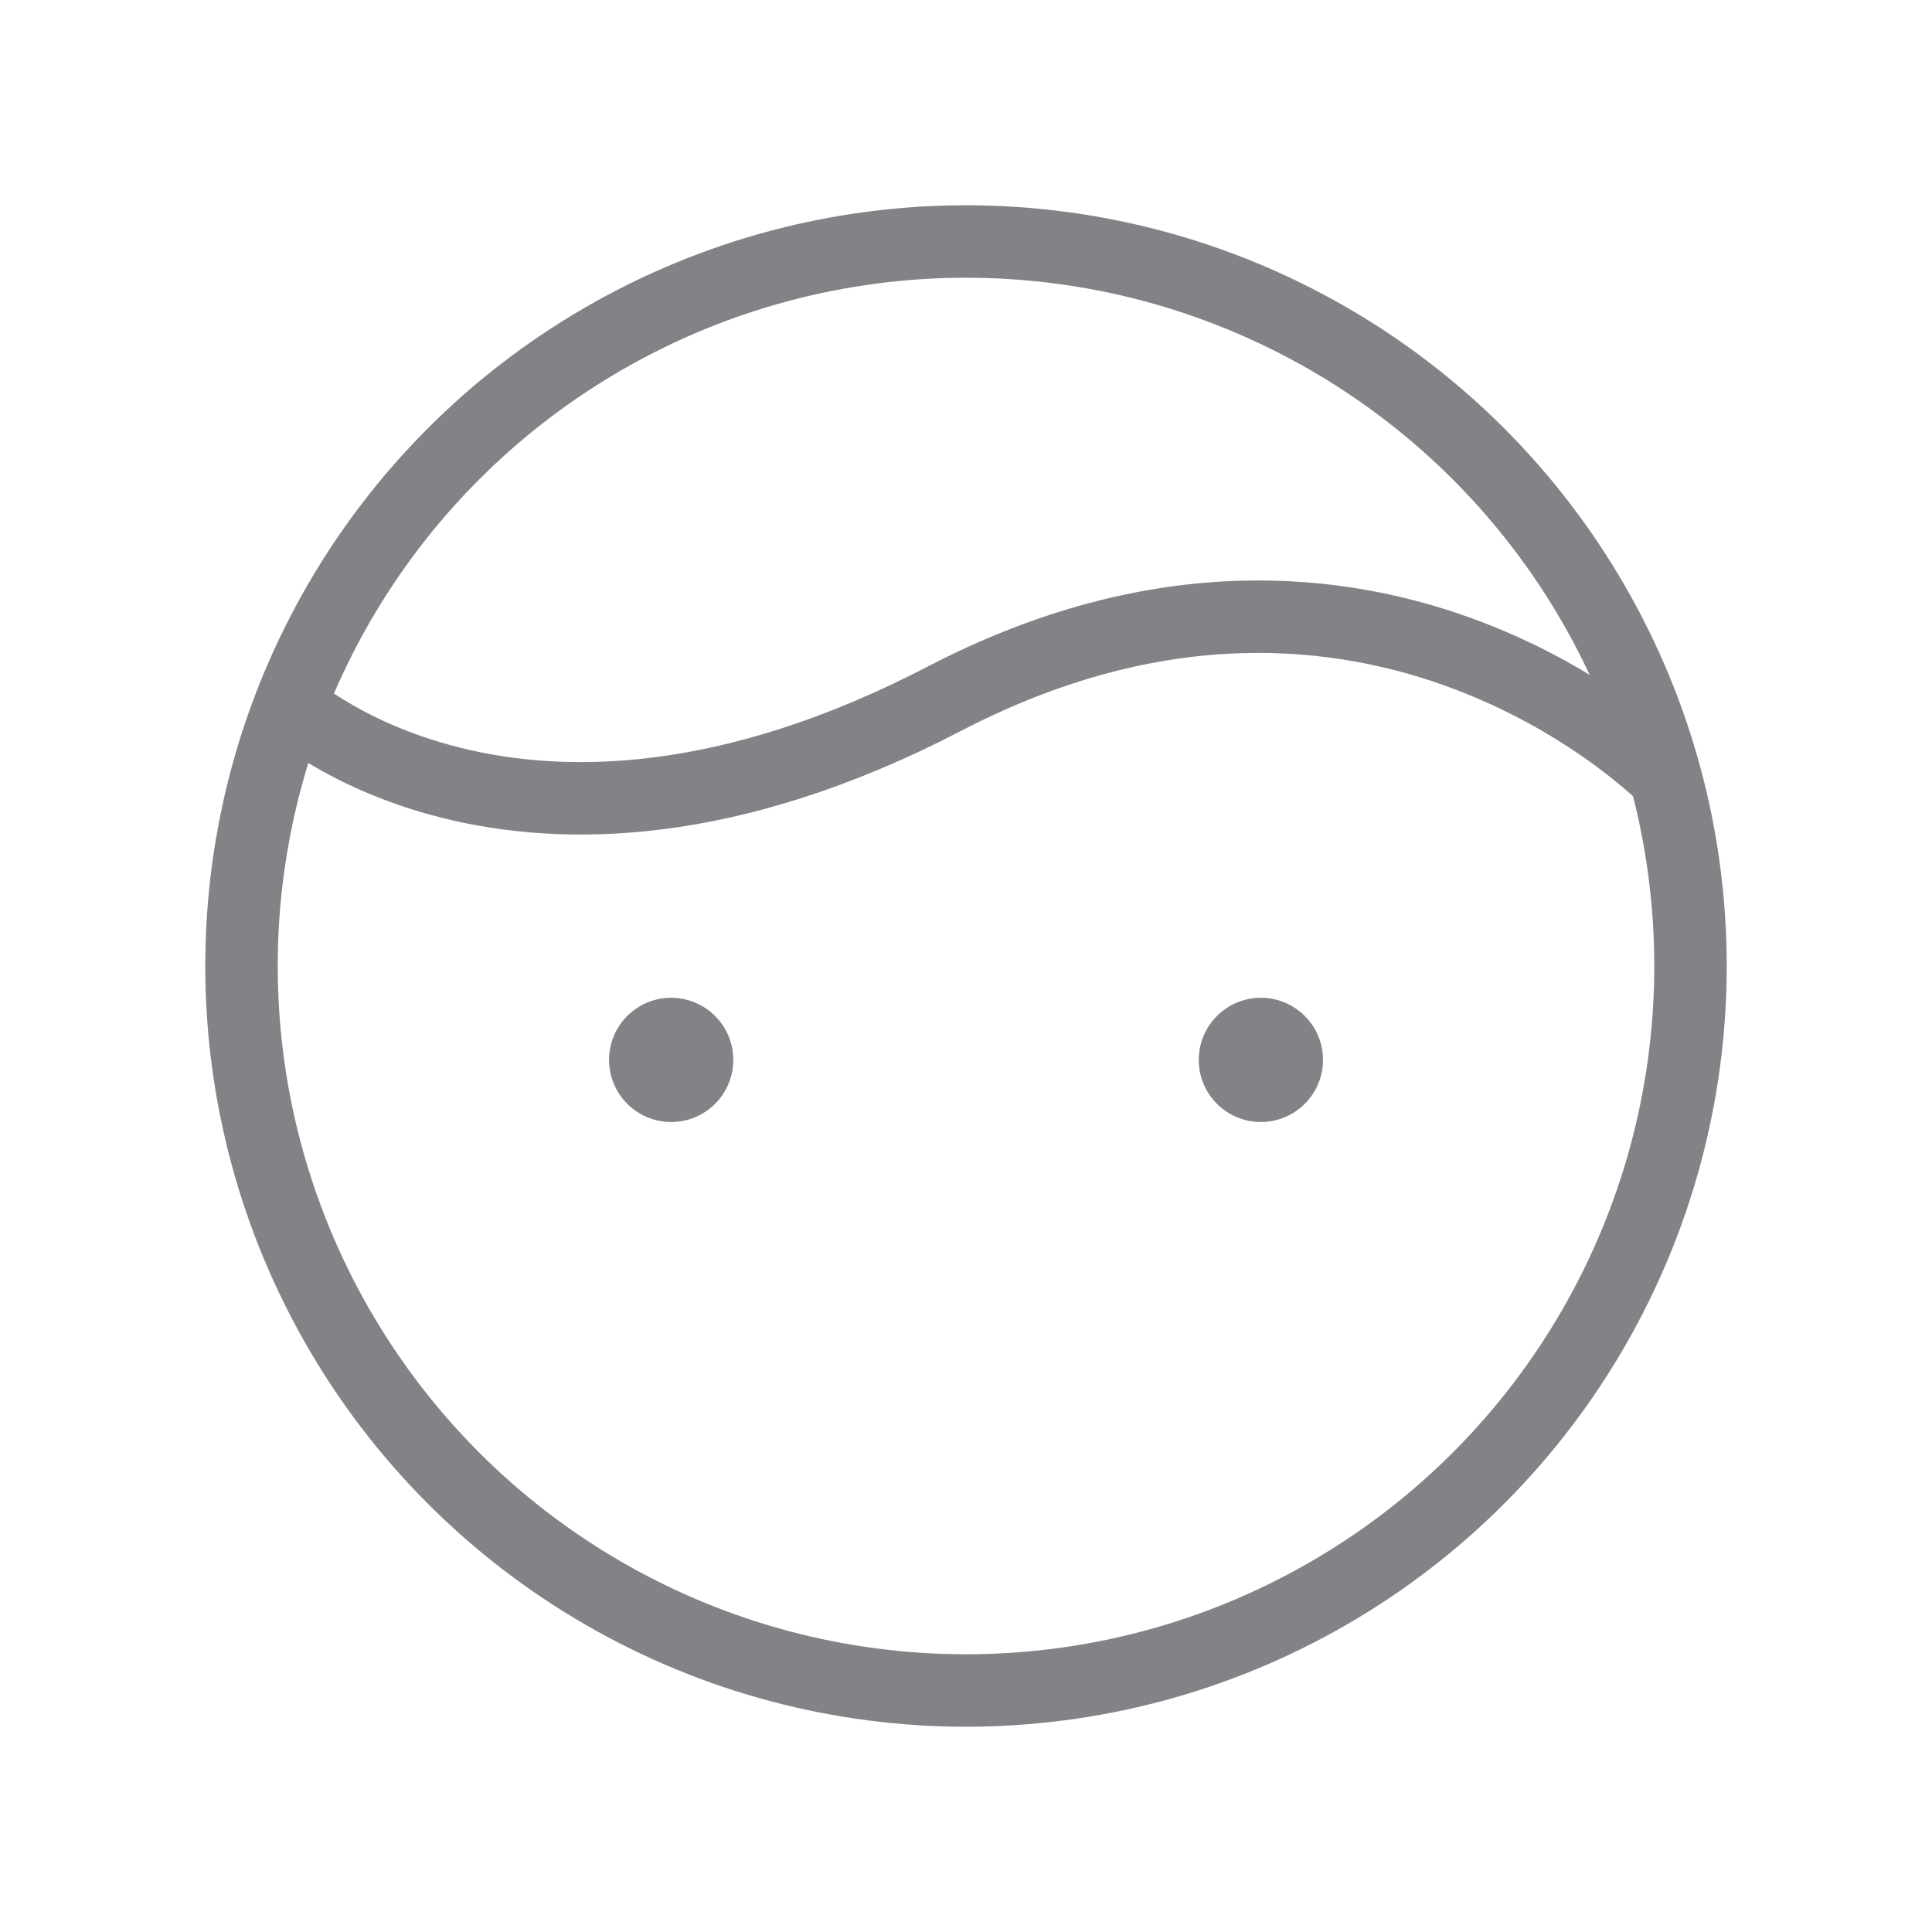
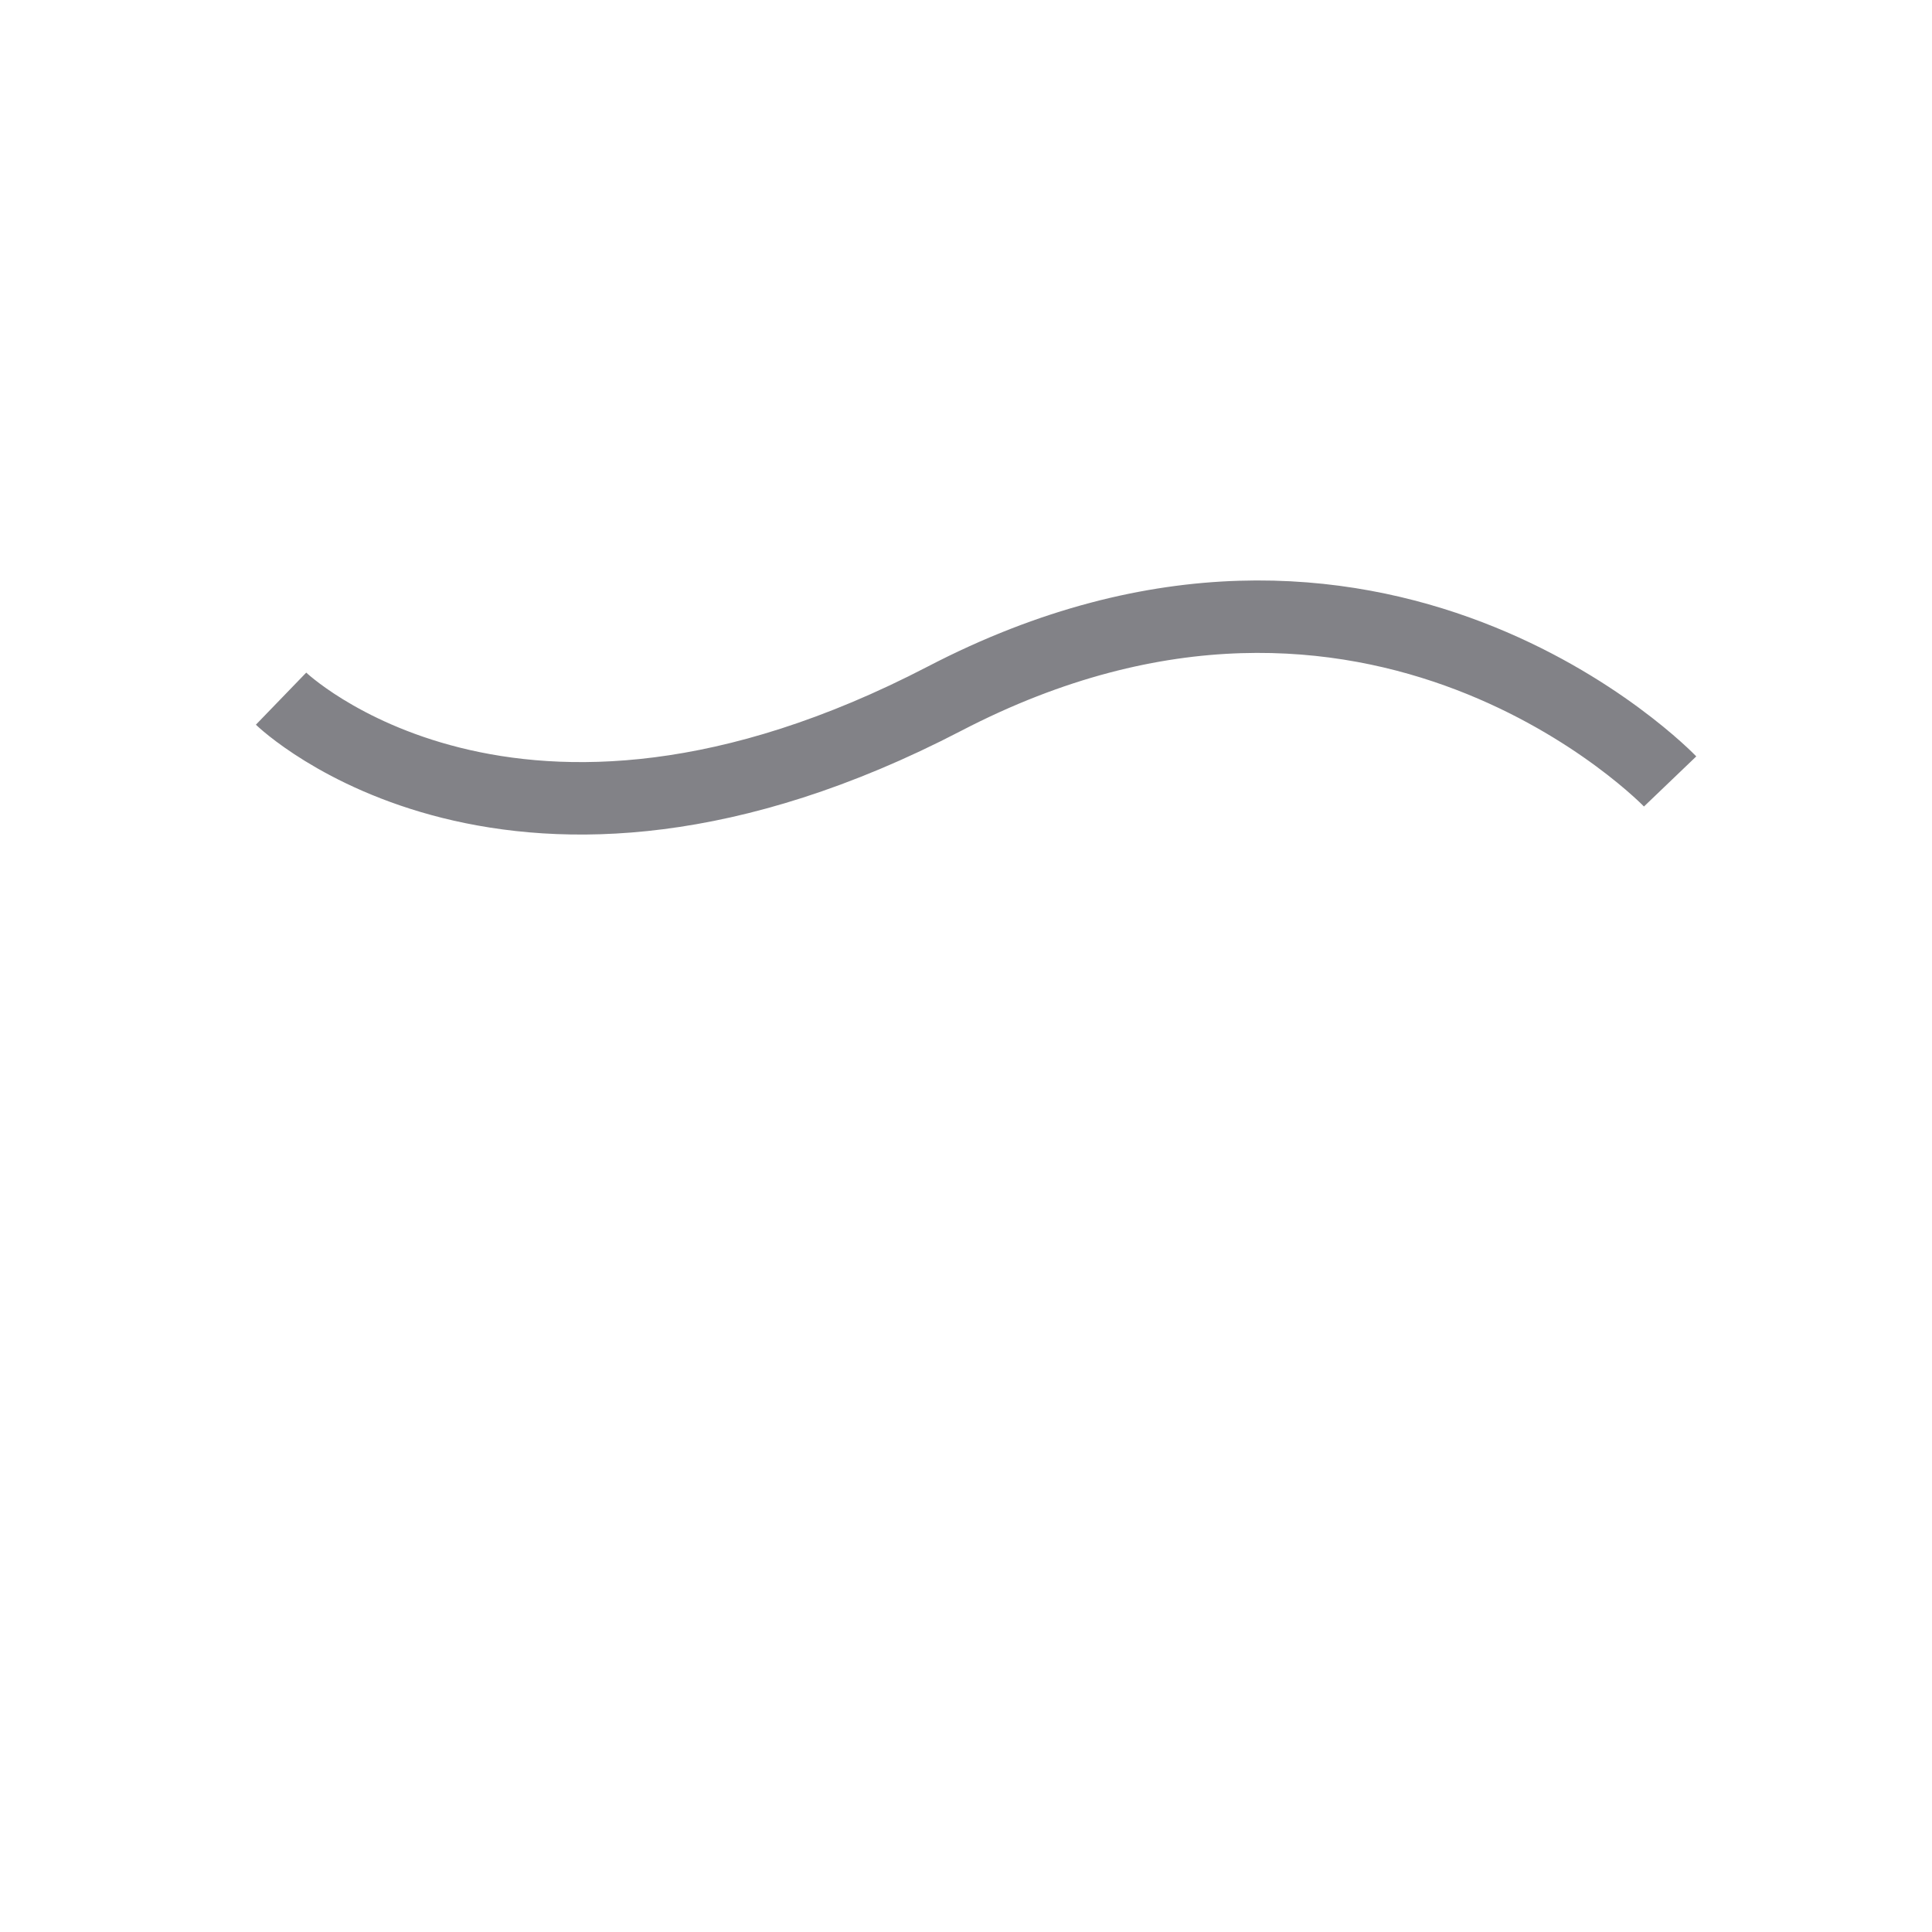
<svg xmlns="http://www.w3.org/2000/svg" version="1.0" x="0px" y="0px" width="40px" height="40px" viewBox="-4.25 -4.25 40 40" enable-background="new -4.25 -4.25 40 40" xml:space="preserve">
  <defs>
</defs>
-   <circle fill="none" stroke="#828287" stroke-width="1.5" stroke-miterlimit="10" cx="15.75" cy="15.75" r="15" />
  <path fill="none" stroke="#828287" stroke-width="1.5" stroke-miterlimit="10" d="M30.328,11.929c0,0-6.09-6.358-15.023-1.714  c-8.933,4.643-13.736,0-13.736,0" />
-   <path fill="#828287" d="M10.932,17.694c0,0.71-0.576,1.286-1.286,1.286S8.36,18.404,8.36,17.694s0.575-1.286,1.285-1.286  S10.932,16.984,10.932,17.694" />
-   <path fill="#828287" d="M23.141,17.694c0,0.71-0.576,1.286-1.287,1.286c-0.709,0-1.285-0.576-1.285-1.286s0.576-1.286,1.285-1.286  C22.564,16.408,23.141,16.984,23.141,17.694" />
</svg>